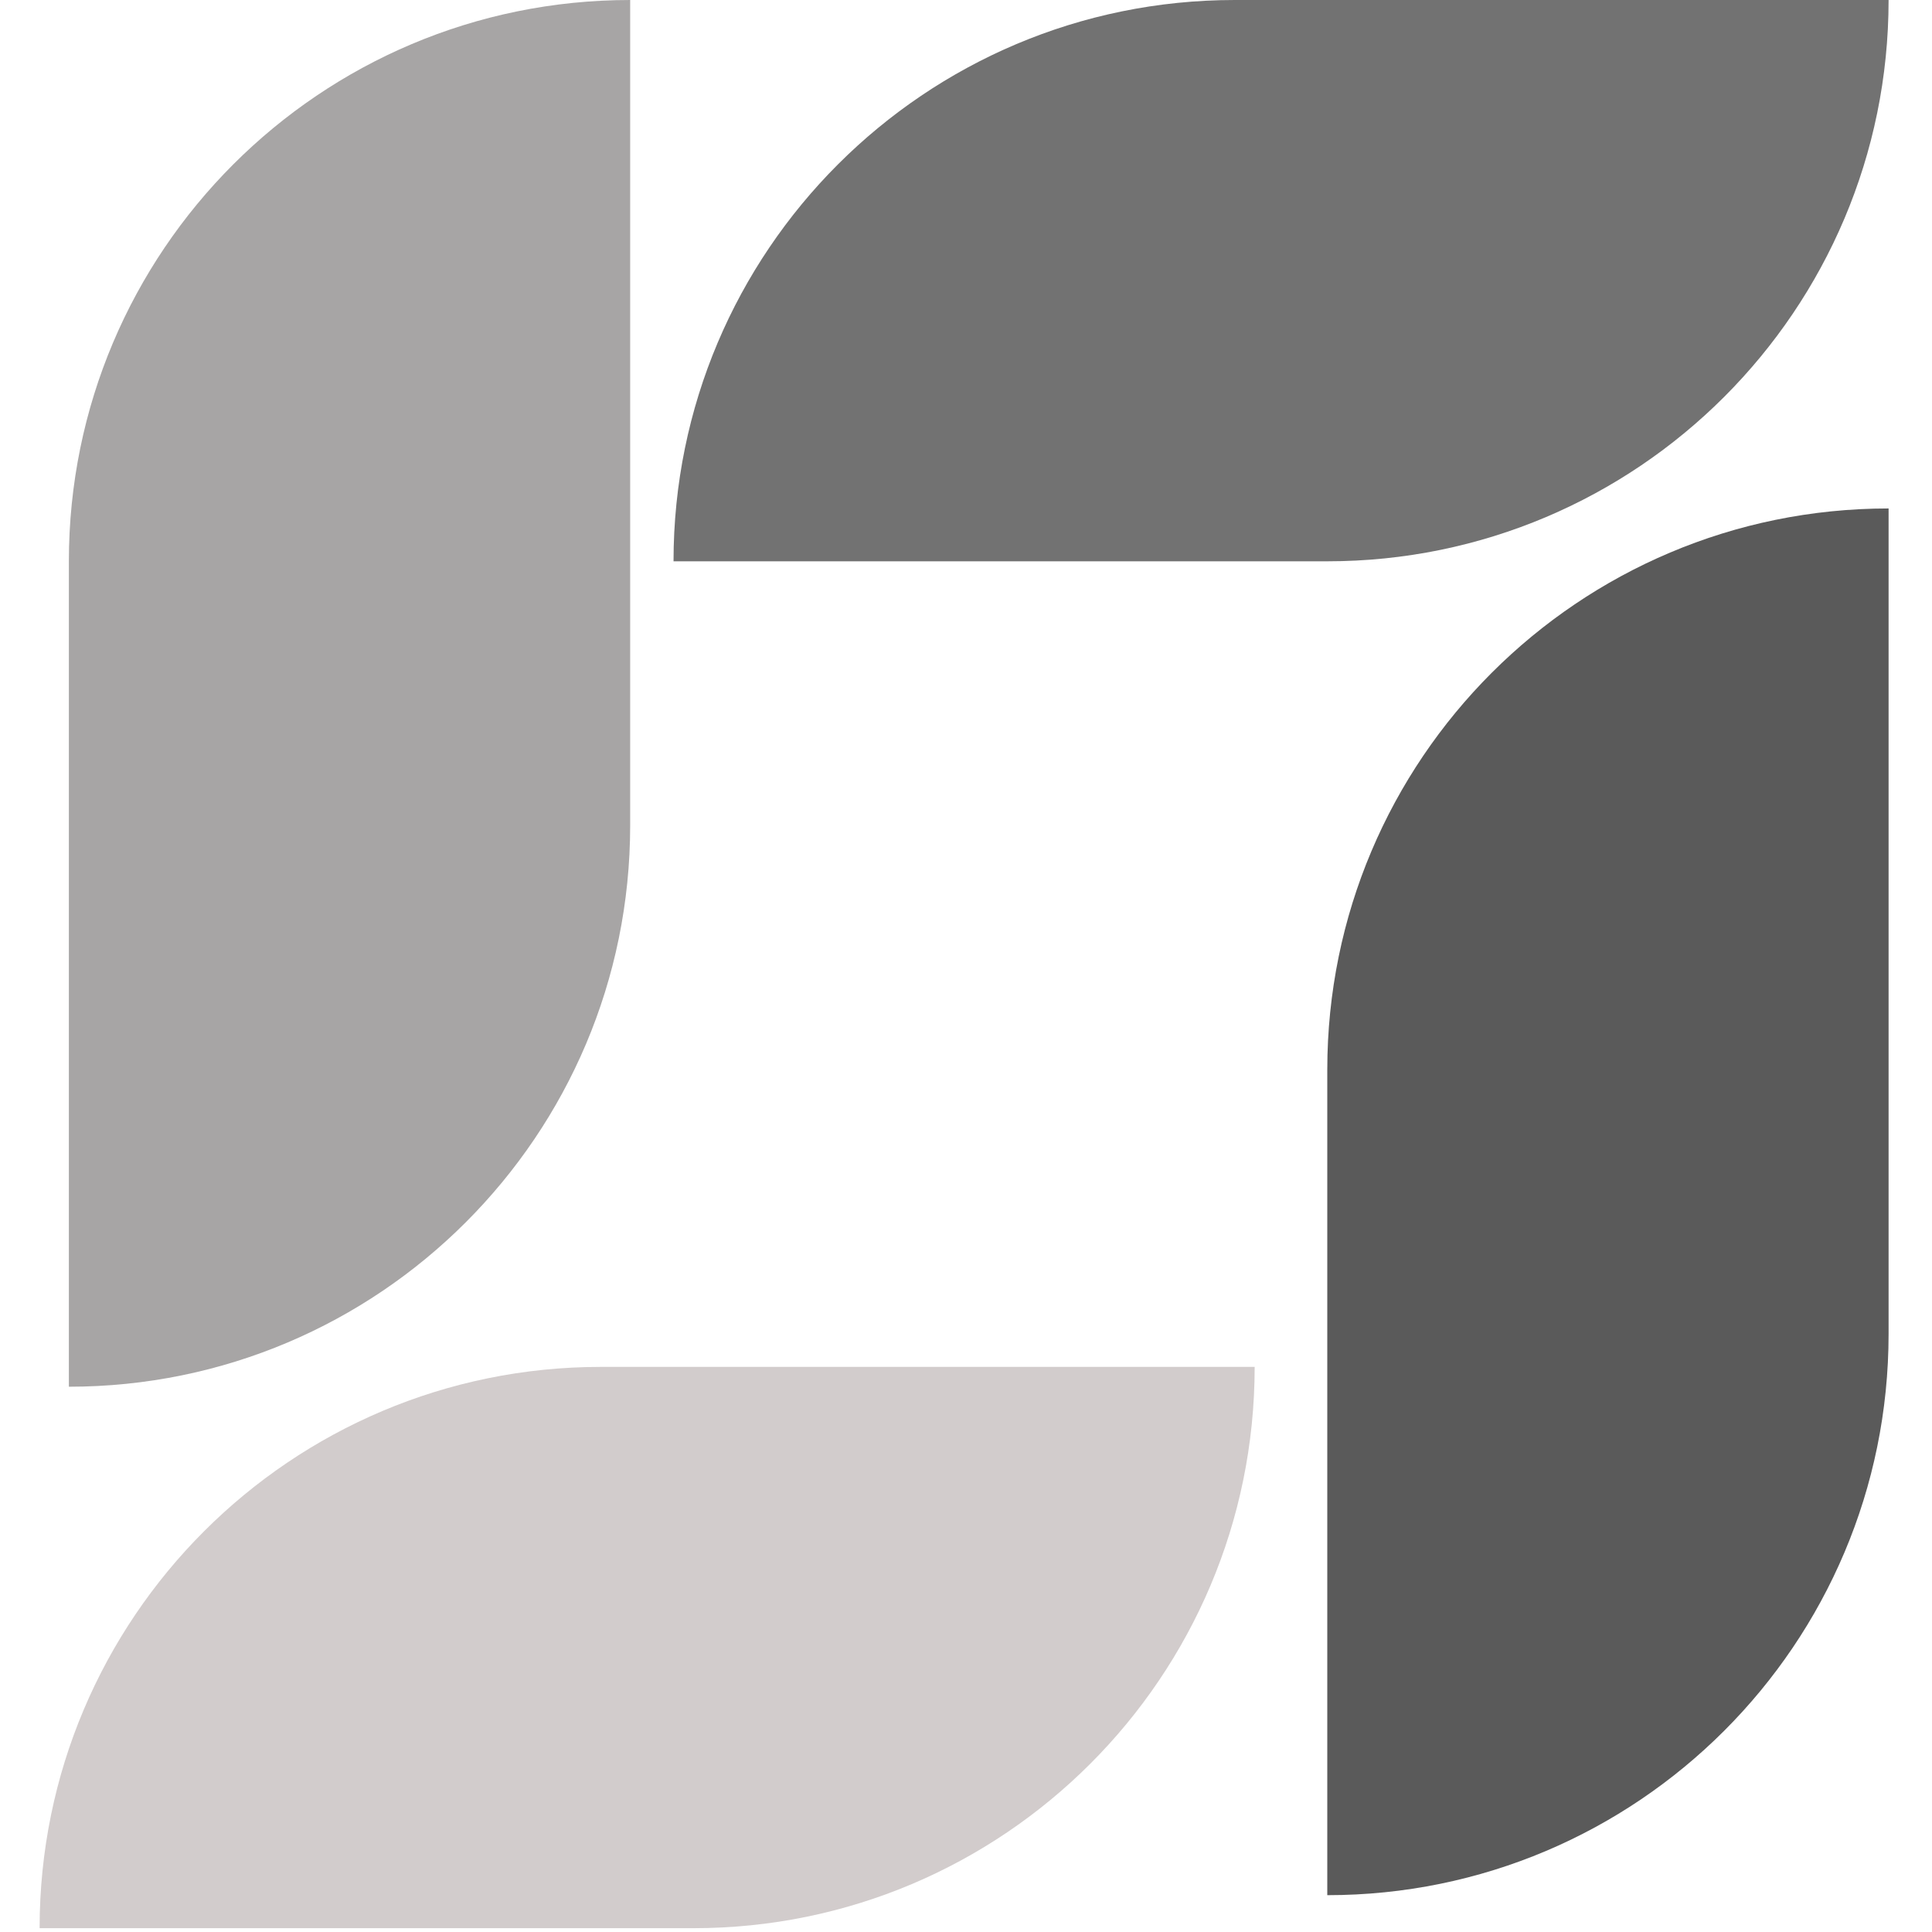
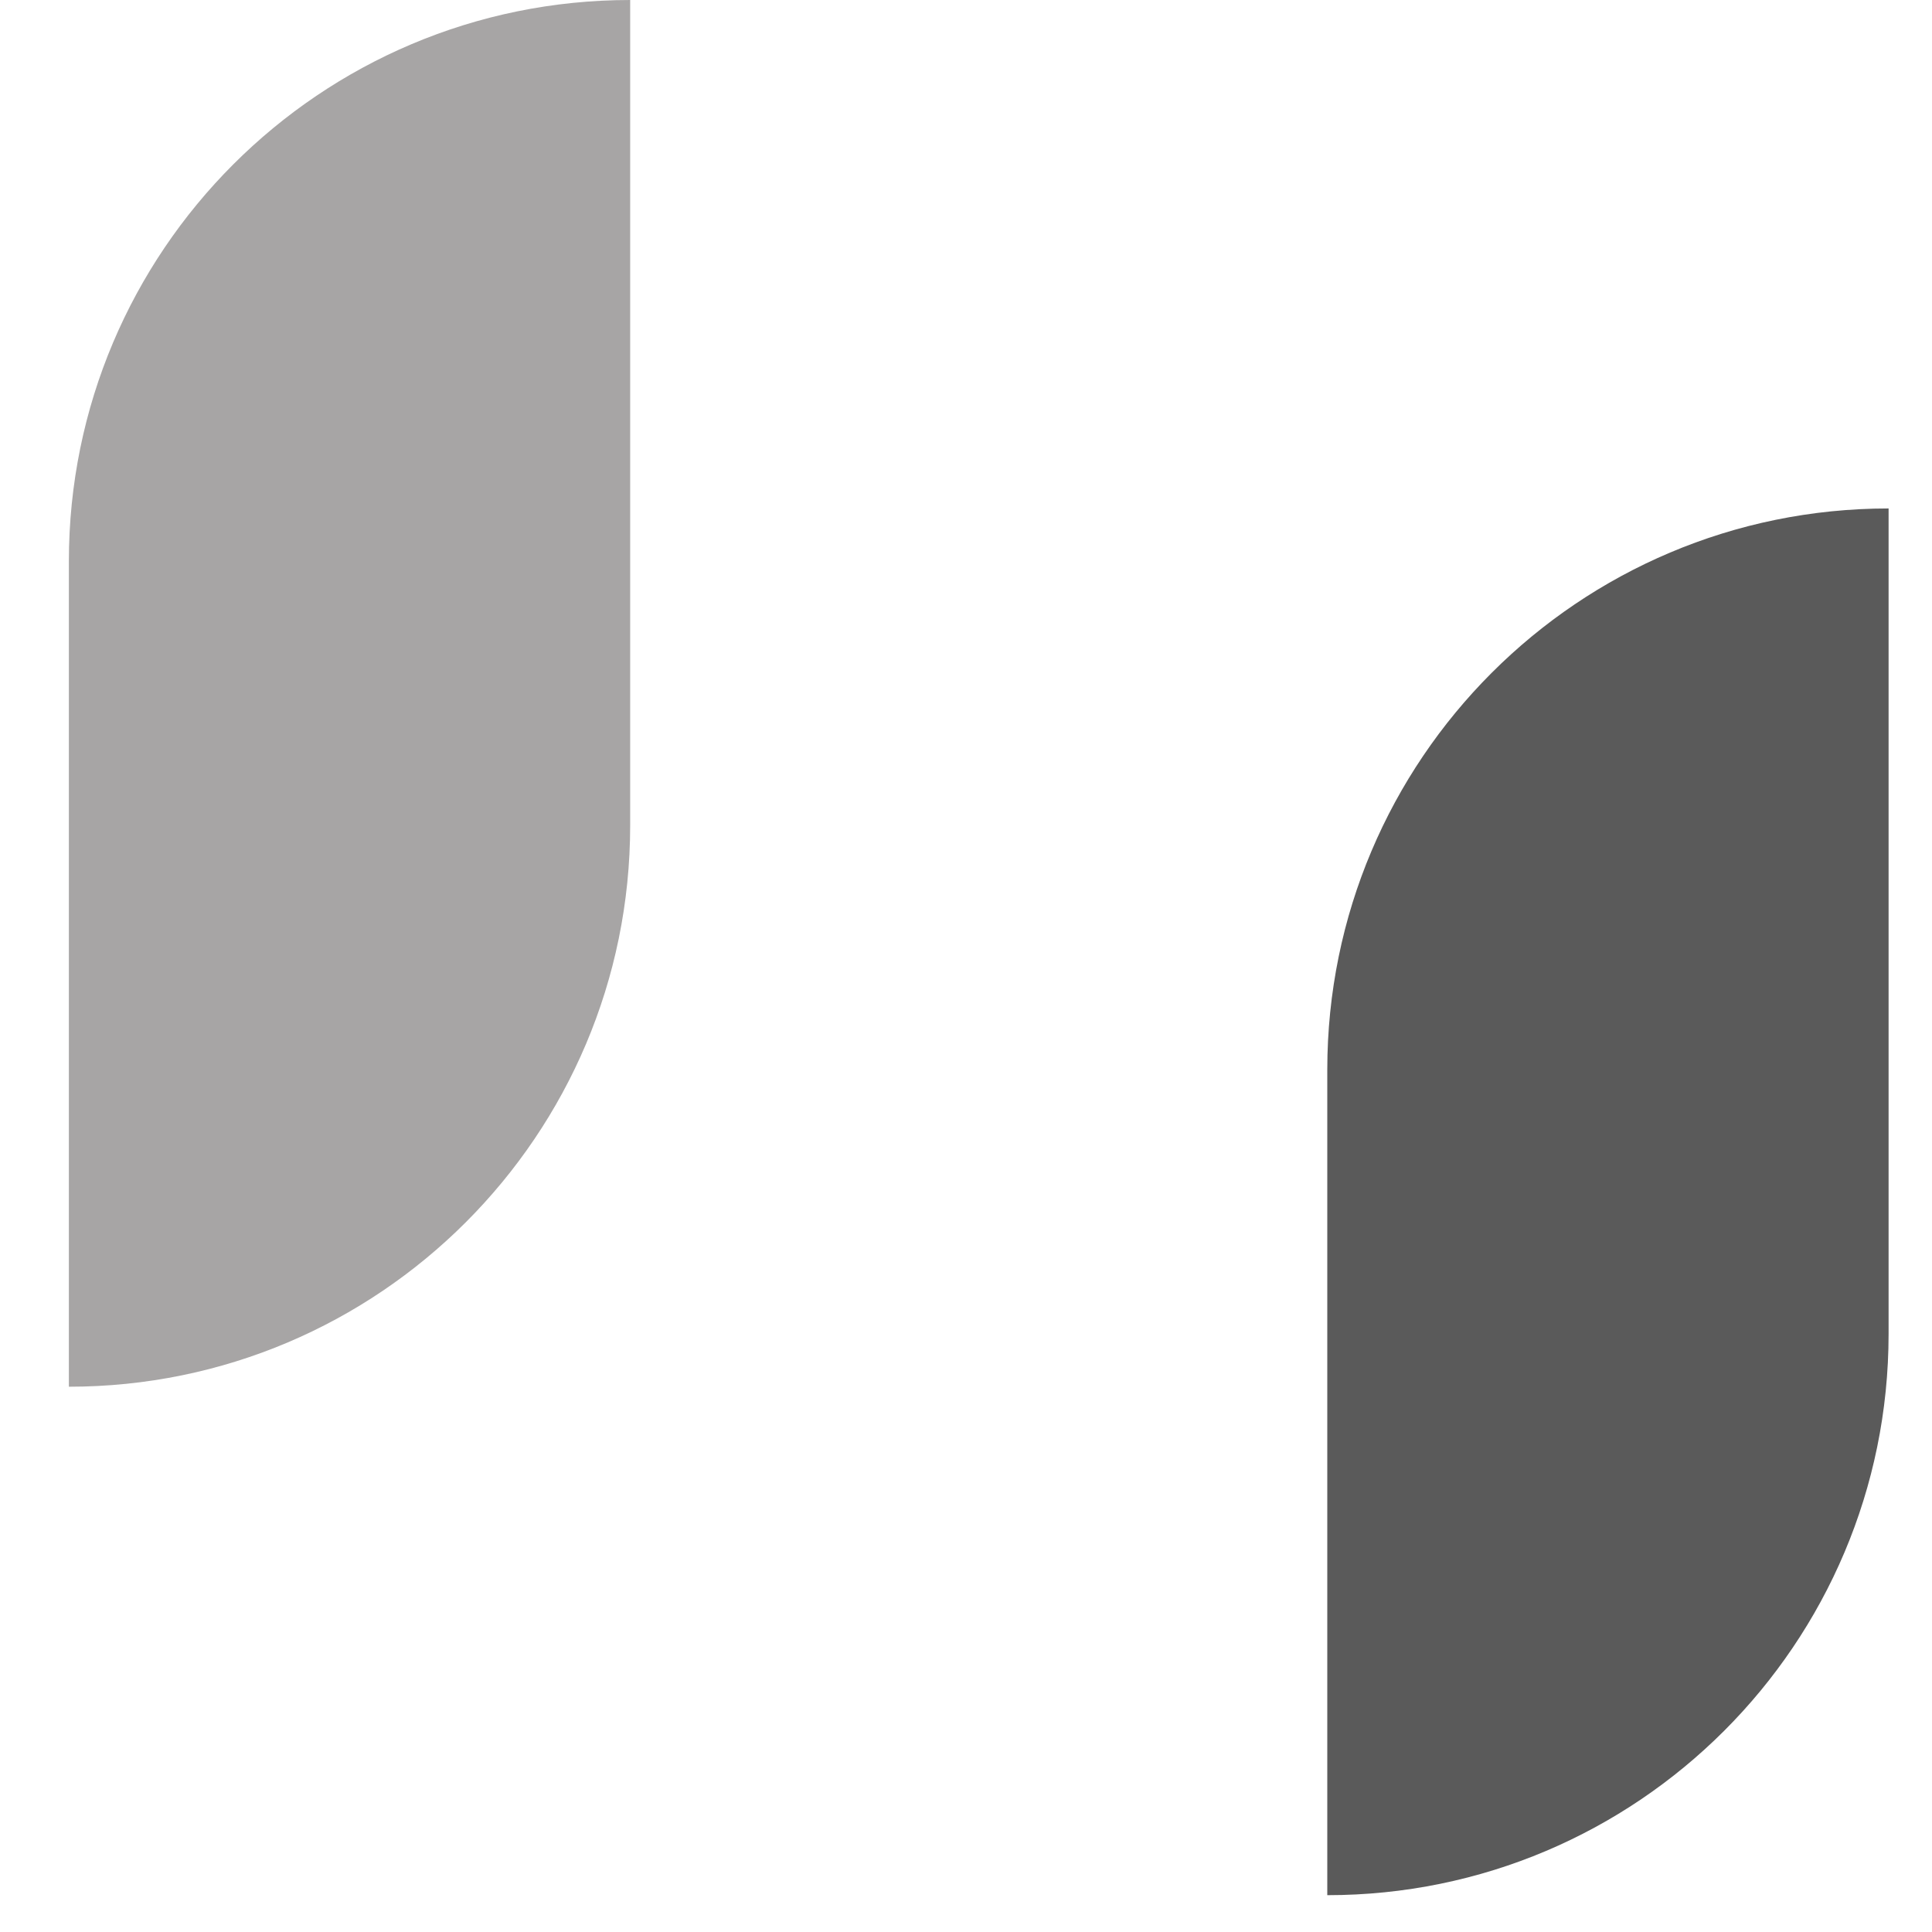
<svg xmlns="http://www.w3.org/2000/svg" width="34" height="34" viewBox="0 0 34 34" fill="none">
  <g id="Logo" clip-path="url(#clip0_83_153)">
-     <path id="Rectangle 587" d="M0.697 33.933H12.202C17.657 33.933 22.08 29.511 22.08 24.055H10.575C5.12 24.055 0.697 28.478 0.697 33.933Z" fill="#D2CCCC" />
    <path id="Rectangle 591" d="M1.212 9.878V24.404C6.667 24.404 11.09 19.981 11.09 14.526V0C5.634 0 1.212 4.422 1.212 9.878Z" fill="#A7A5A5" />
-     <path id="Rectangle 587_2" d="M33.236 0H21.731C16.276 0 11.853 4.422 11.853 9.878H23.358C28.813 9.878 33.236 5.455 33.236 0Z" fill="#727272" />
    <path id="Rectangle 591_2" d="M33.236 23.474V8.948C27.78 8.948 23.358 13.37 23.358 18.826V33.352C28.813 33.352 33.236 28.93 33.236 23.474Z" fill="#5A5A5A" />
  </g>
  <defs>
    <clipPath id="clip0_83_153">
      <rect width="33.933" height="33.933" fill="white" />
    </clipPath>
  </defs>
</svg>